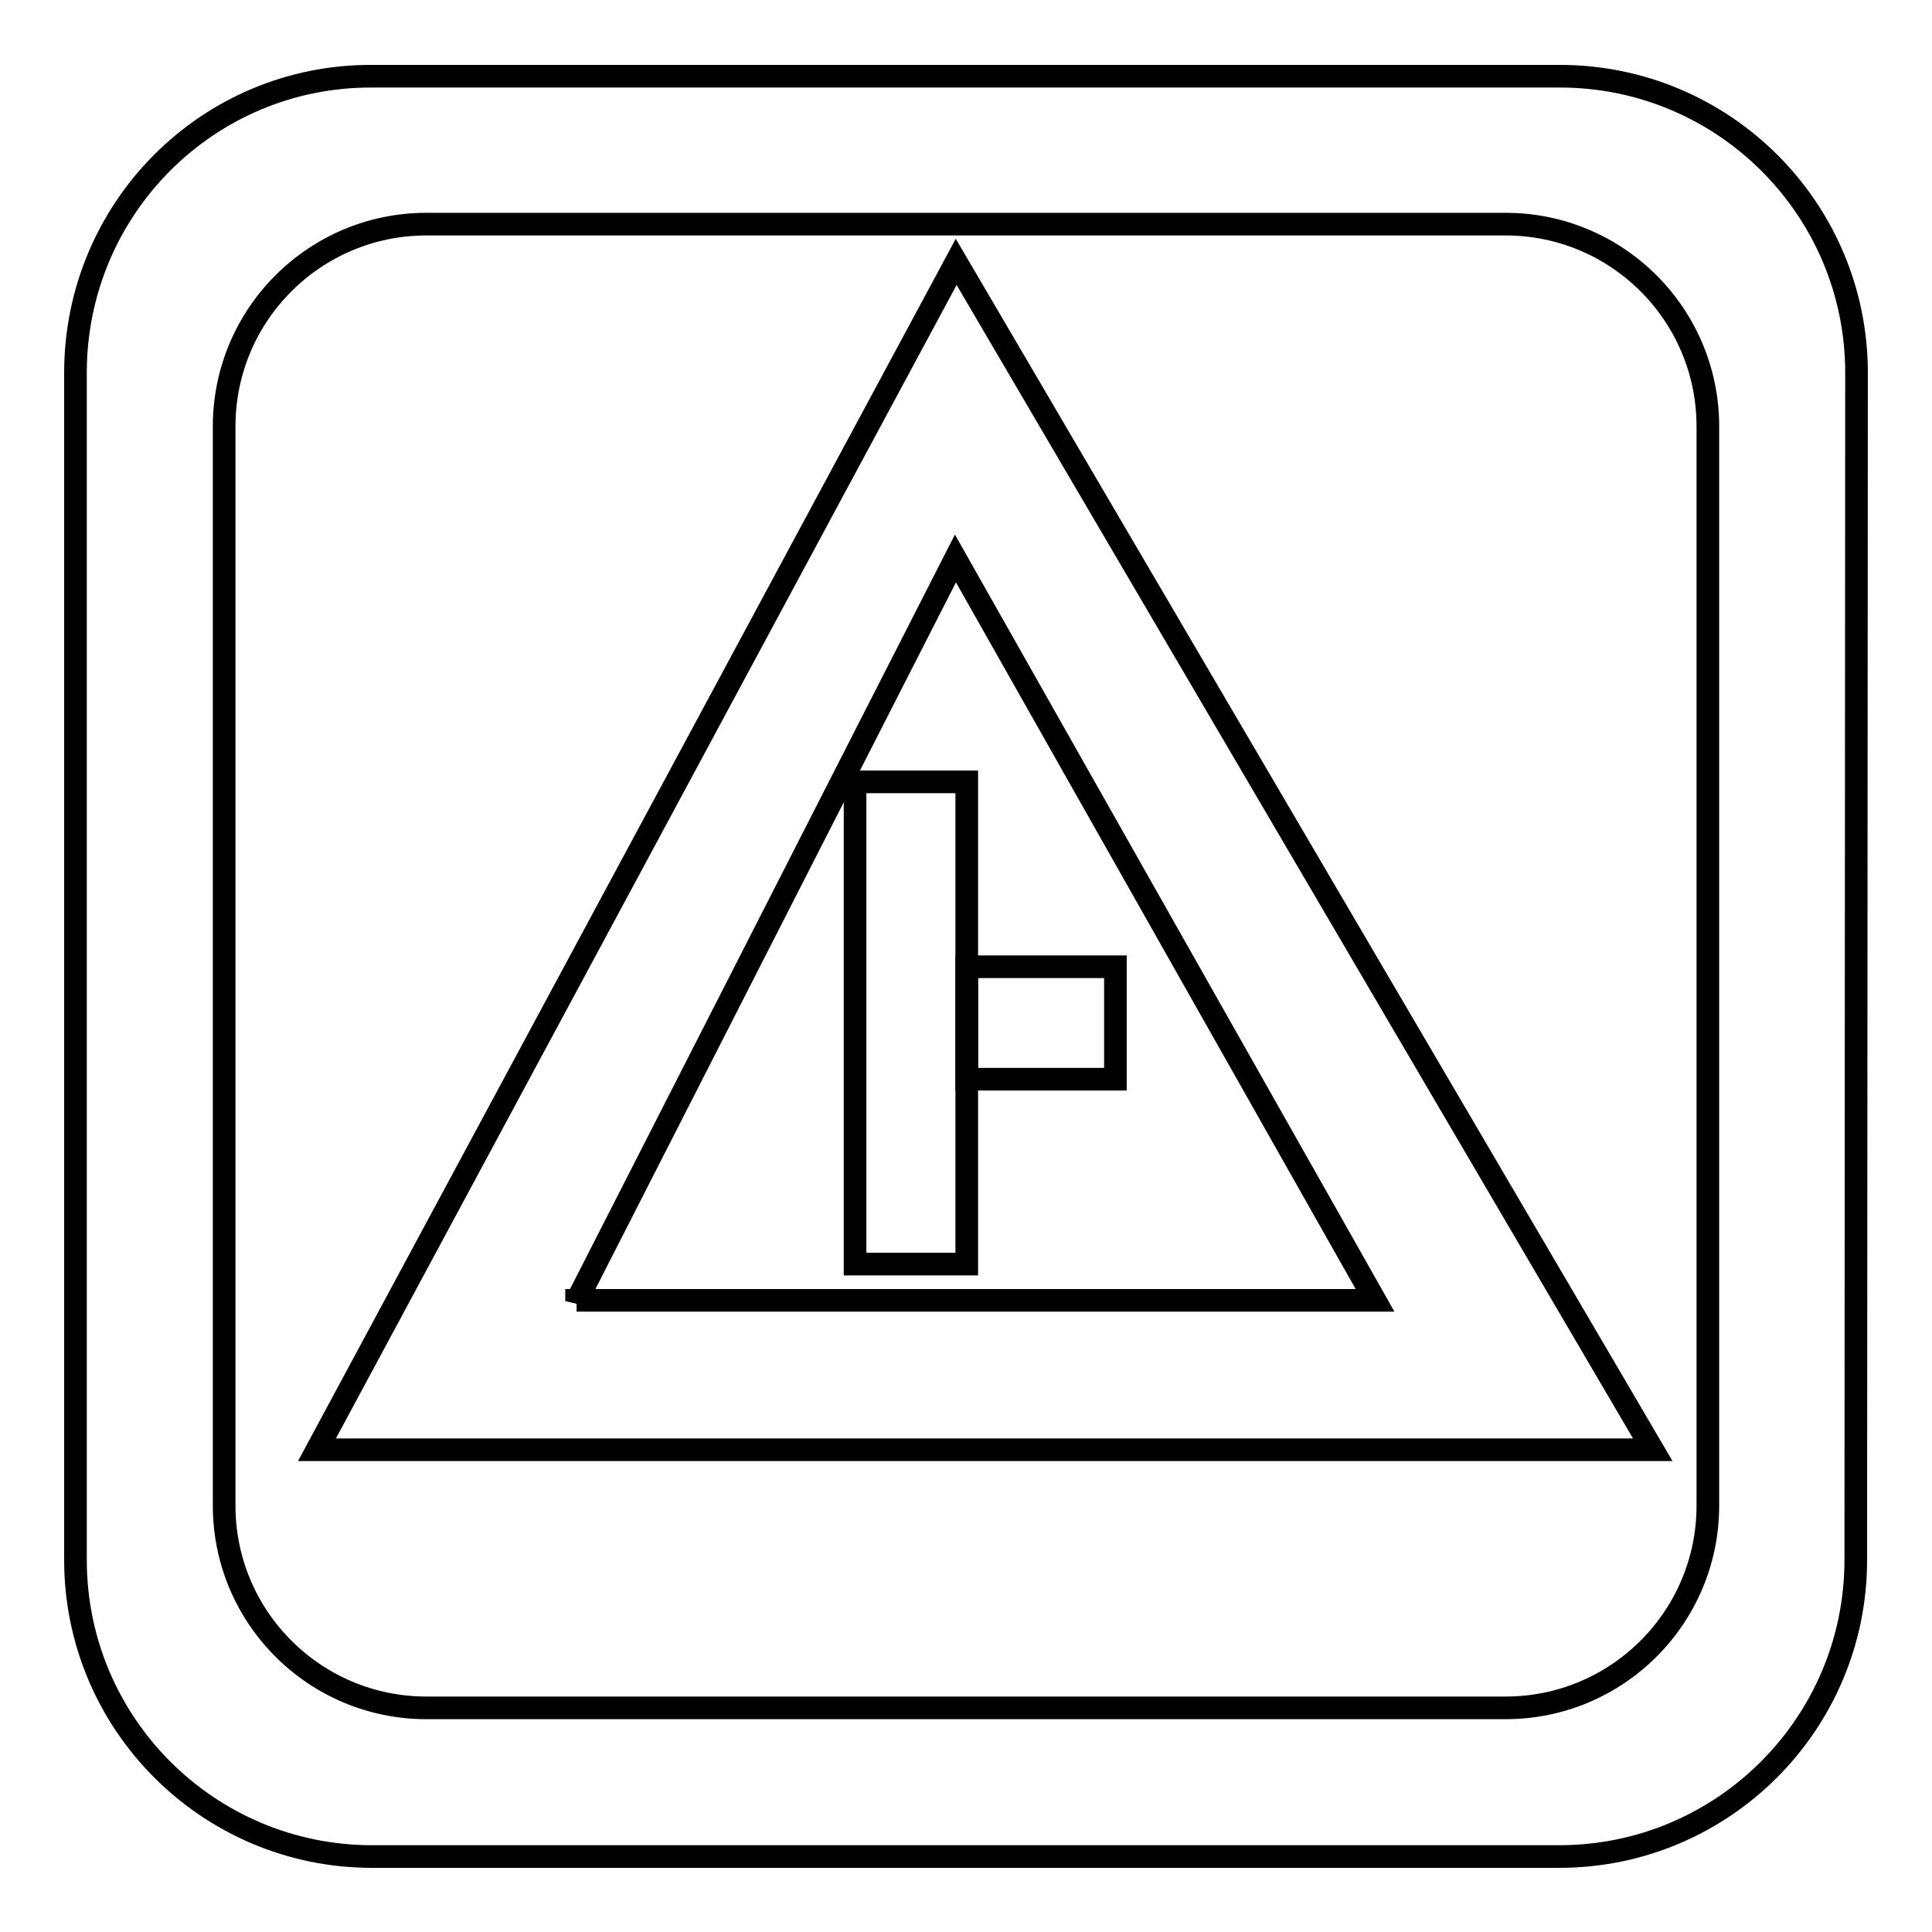
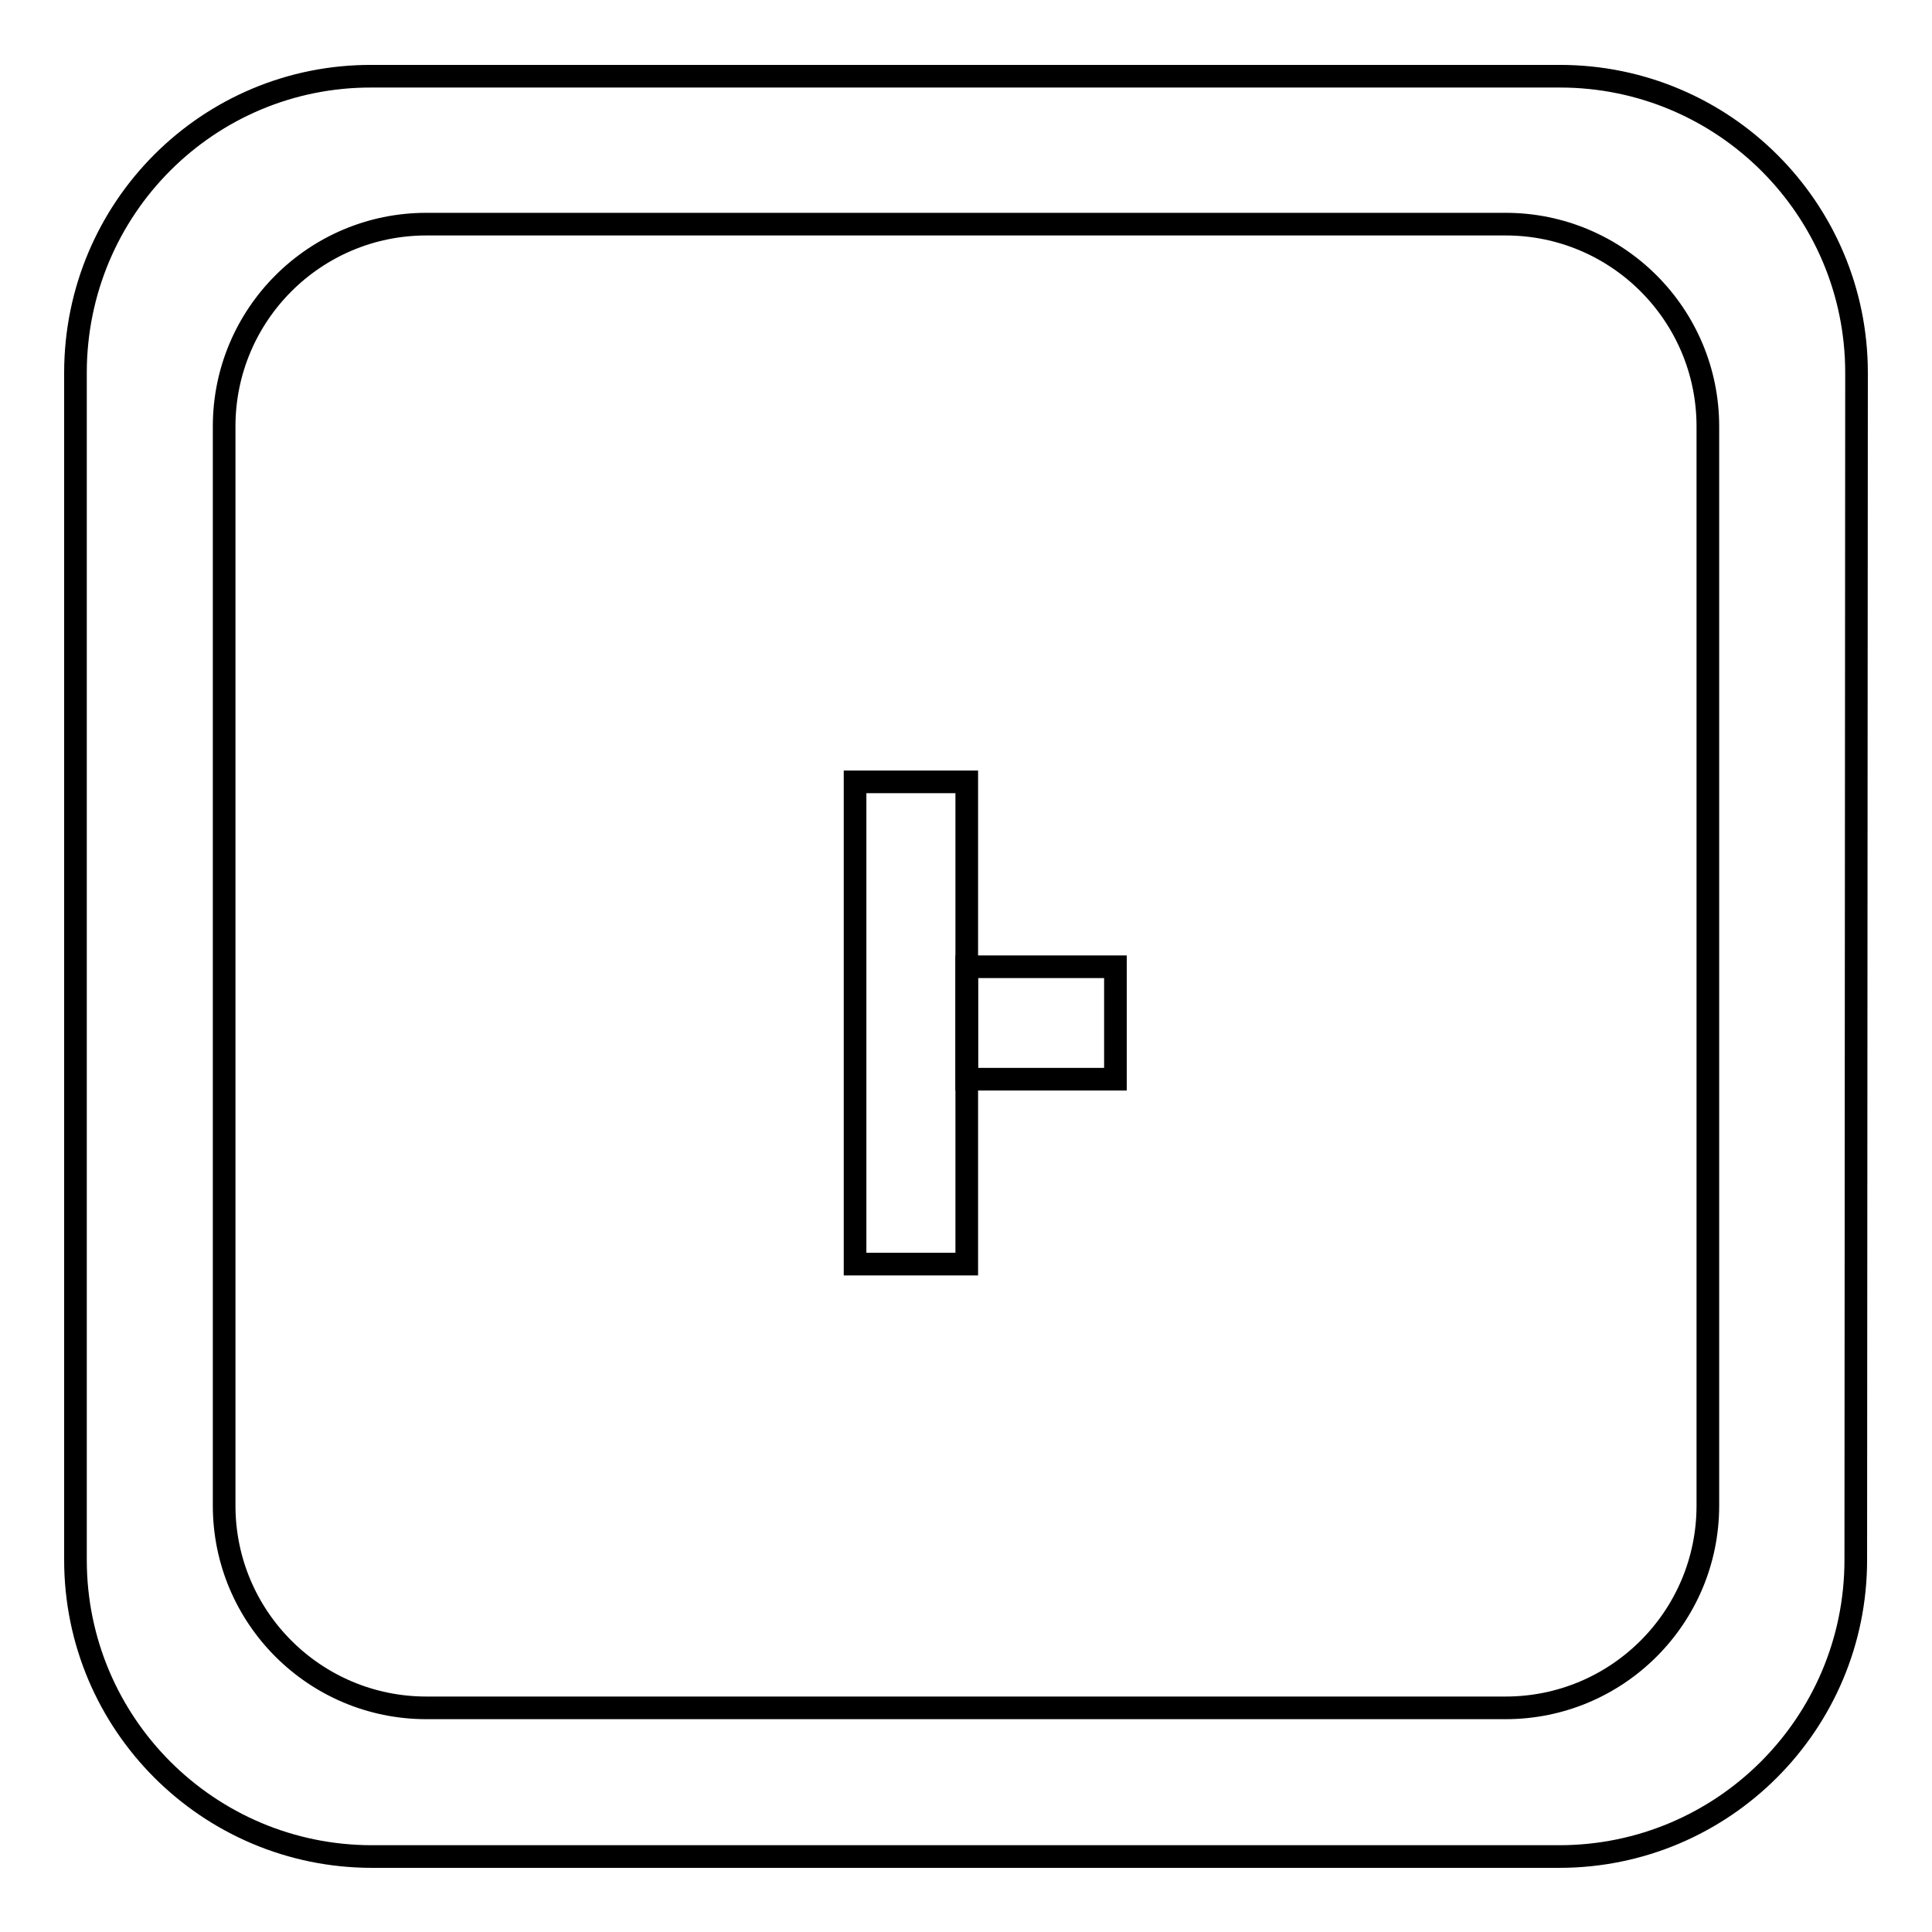
<svg xmlns="http://www.w3.org/2000/svg" version="1.1" x="0px" y="0px" viewBox="0 0 256 256" enable-background="new 0 0 256 256" xml:space="preserve">
  <g>
    <g>
      <path stroke-width="3" fill-opacity="0" stroke="#000000" d="M246,49.4c0-21.7-17.6-39.3-39.3-39.3H49.3C27.6,10,10,27.6,10,49.4v157.3c0,21.7,17.6,39.3,39.3,39.3h157.3c21.7,0,39.3-17.6,39.3-39.3L246,49.4L246,49.4z M226.3,199.5c0,14.8-12,26.8-26.8,26.8h-143c-14.8,0-26.8-12-26.8-26.8v-143c0-14.8,12-26.8,26.8-26.8h143c14.8,0,26.8,12,26.8,26.8V199.5L226.3,199.5z" />
-       <path stroke-width="3" fill-opacity="0" stroke="#000000" d="M219,192.1L126.7,34.7L42,192.1H219z M76.4,172.4L126.6,74l55.6,98.3H76.4L76.4,172.4z" />
      <path stroke-width="3" fill-opacity="0" stroke="#000000" d="M113.3,103.6h14.8v63.9h-14.8V103.6L113.3,103.6z" />
      <path stroke-width="3" fill-opacity="0" stroke="#000000" d="M128.1,128.1h19.7V143h-19.7V128.1z" />
    </g>
  </g>
</svg>